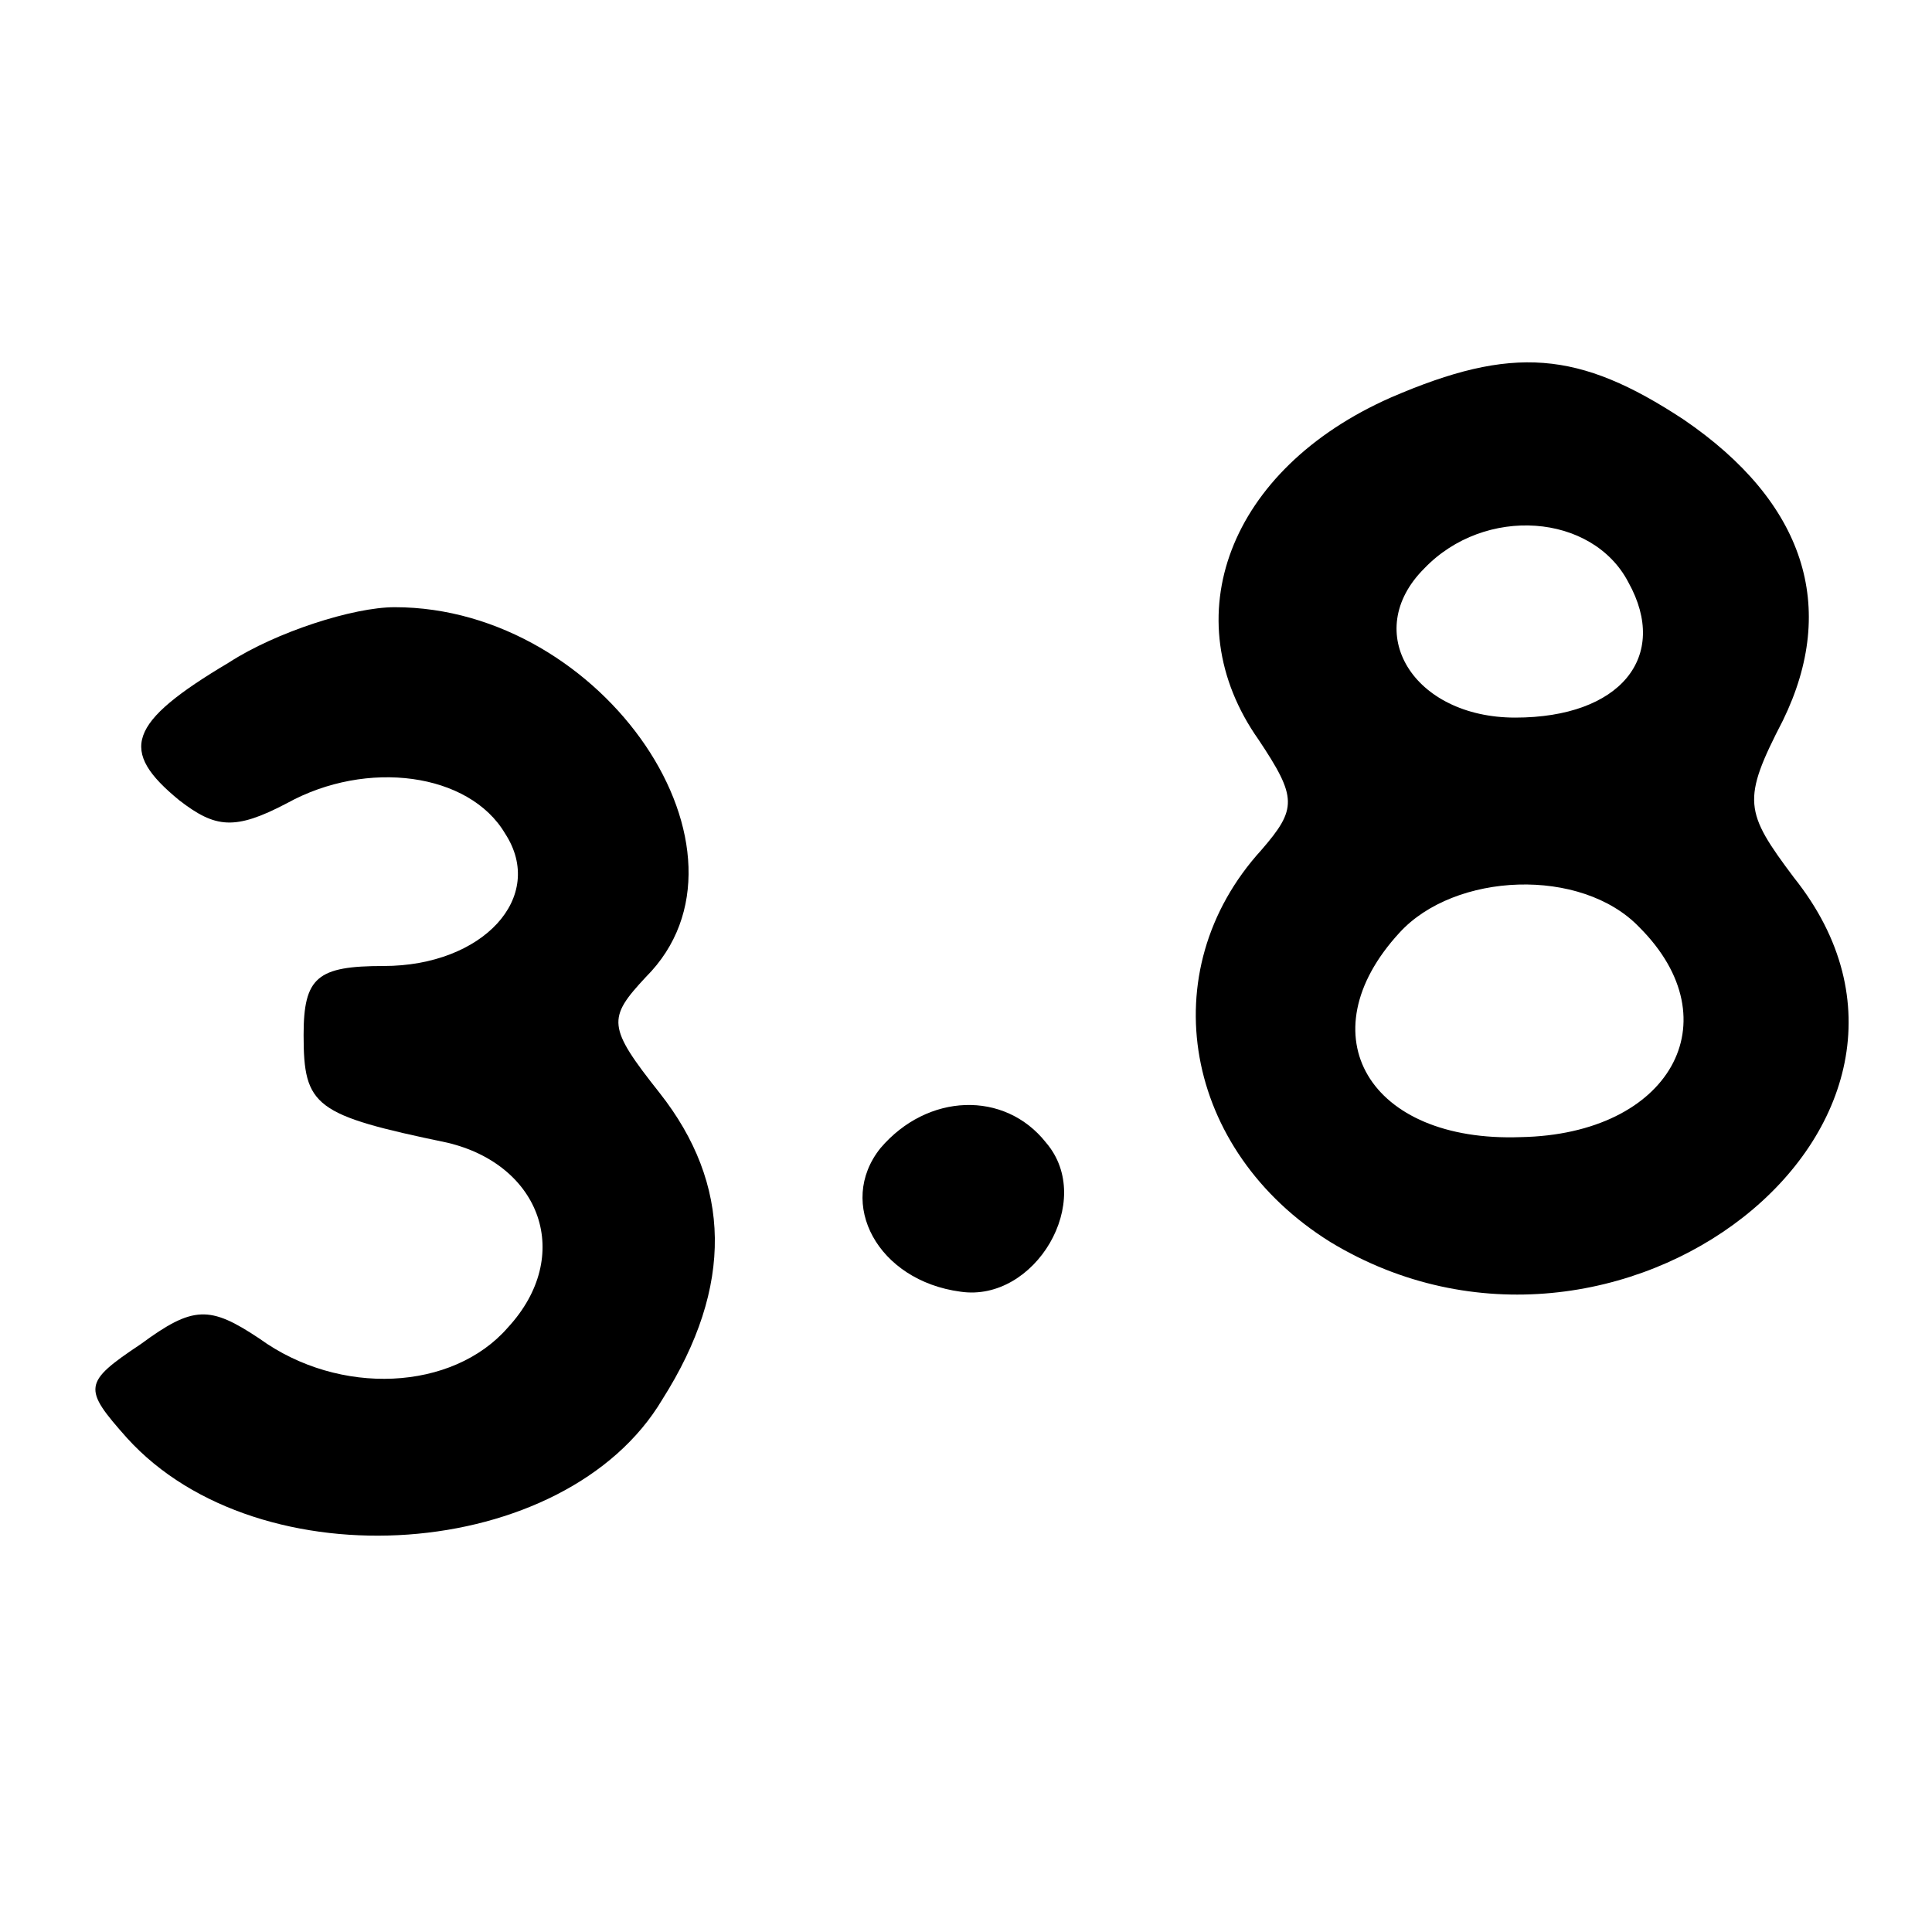
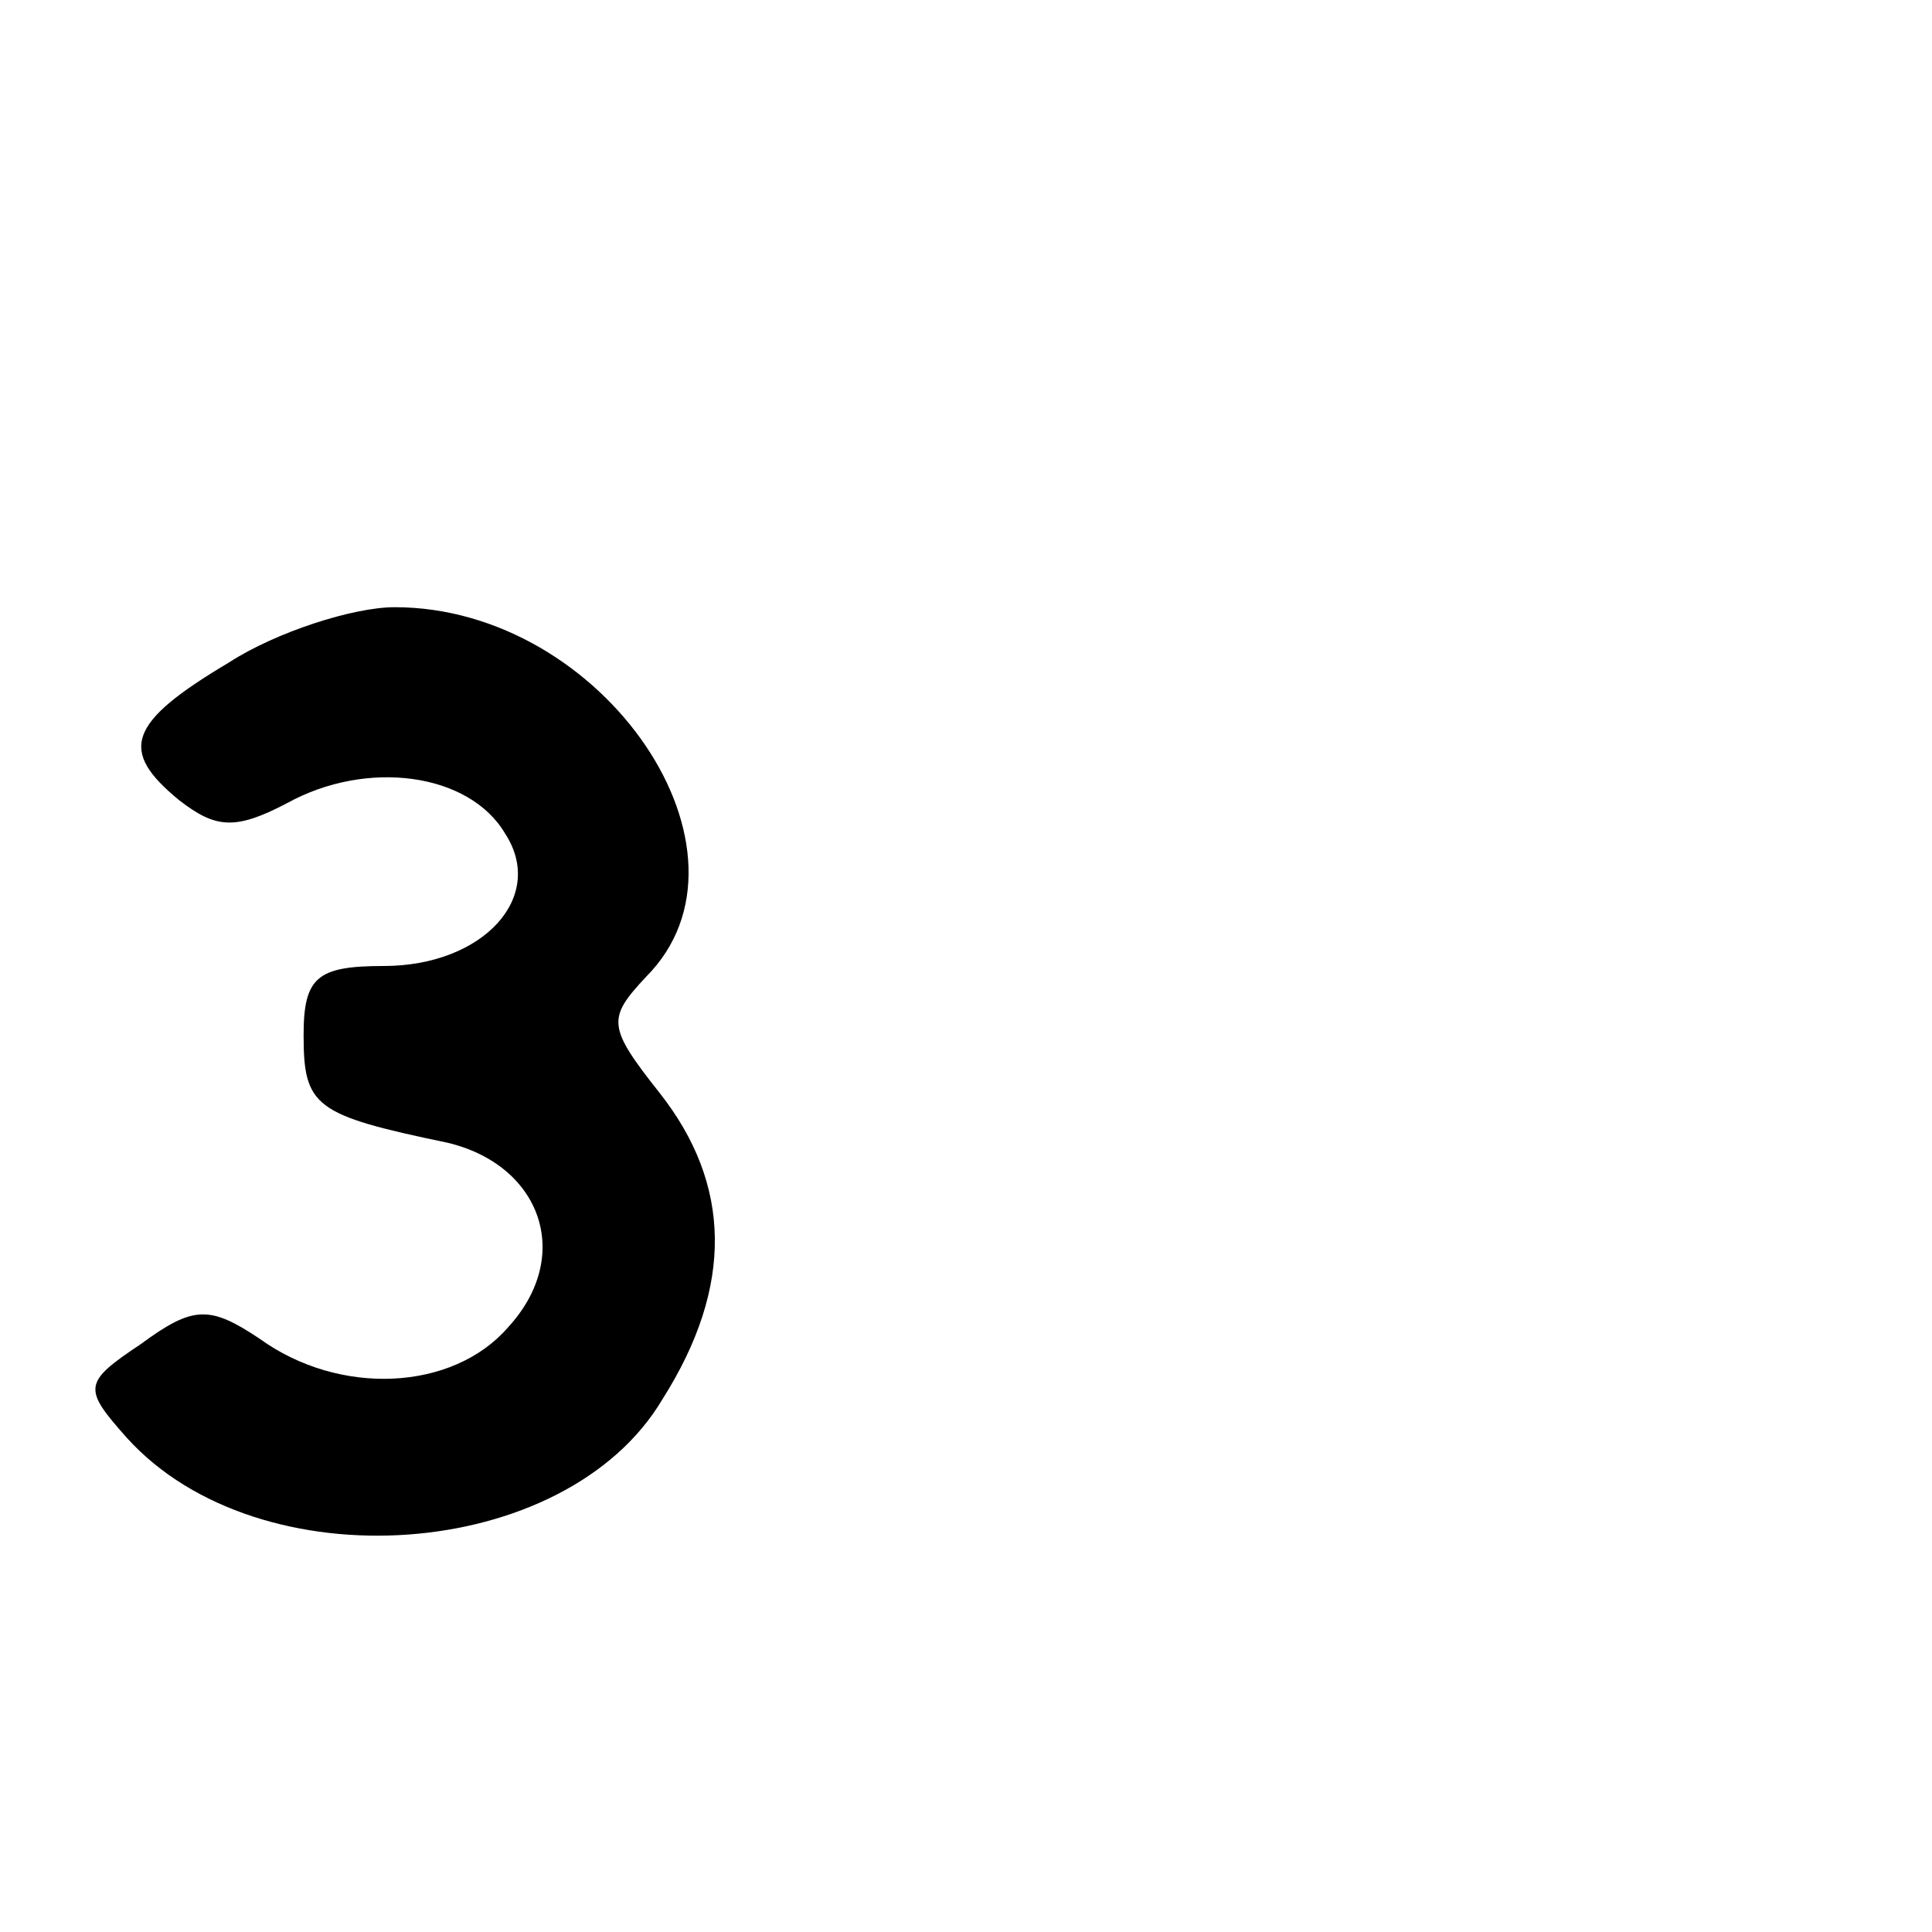
<svg xmlns="http://www.w3.org/2000/svg" version="1.0" width="70pt" height="70pt" viewBox="0 0 70 70" preserveAspectRatio="xMidYMid meet">
  <g transform="translate(0,70) scale(0.1,-0.1)" fill="#000000" stroke="none">
-     <path d="M504 556 c-59 -26 -79 -80 -48 -124 14 -21 14 -25 1 -40 -40 -44 -28 -109 25 -142 104 -63 239 43 168 132 -18 24 -19 28 -4 57 20 41 8 79 -36 109 -38 25 -62 27 -106 8z m86 -67 c15 -27 -3 -49 -41 -49 -37 0 -56 31 -33 54 22 23 61 20 74 -5z m4 -125 c34 -34 11 -75 -43 -76 -55 -2 -78 37 -44 74 20 22 66 24 87 2z" />
    <path d="M83 460 c-37 -22 -40 -32 -18 -50 13 -10 20 -11 39 -1 29 16 66 11 79 -11 15 -23 -8 -48 -44 -48 -24 0 -29 -4 -29 -25 0 -26 4 -29 52 -39 34 -8 46 -41 22 -67 -20 -23 -61 -25 -90 -4 -18 12 -24 12 -43 -2 -21 -14 -21 -16 -5 -34 48 -53 159 -45 194 14 26 41 25 78 -1 111 -19 24 -19 27 -5 42 45 45 -15 134 -91 134 -15 0 -43 -9 -60 -20z" />
-     <path d="M319 284 c-16 -20 -1 -48 29 -52 27 -4 49 33 31 54 -15 19 -43 18 -60 -2z" />
+     <path d="M319 284 z" />
  </g>
</svg>